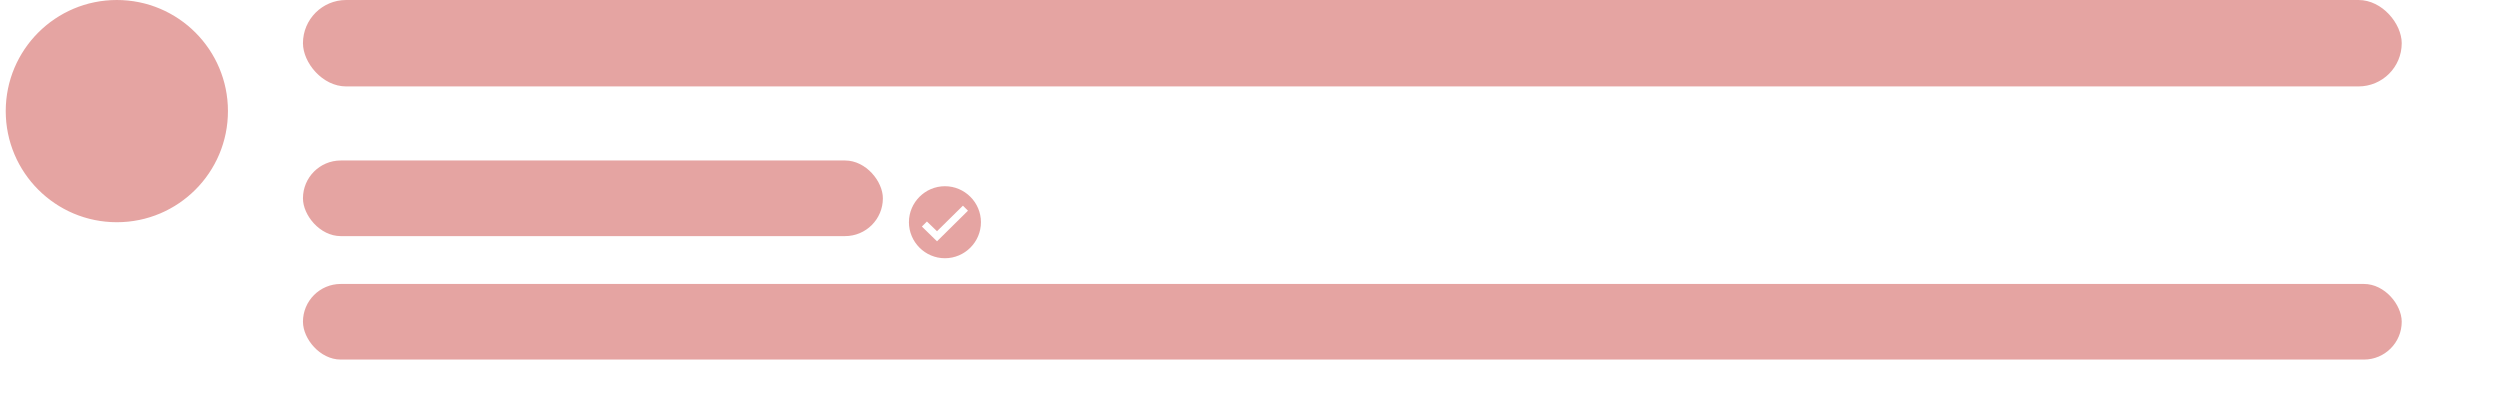
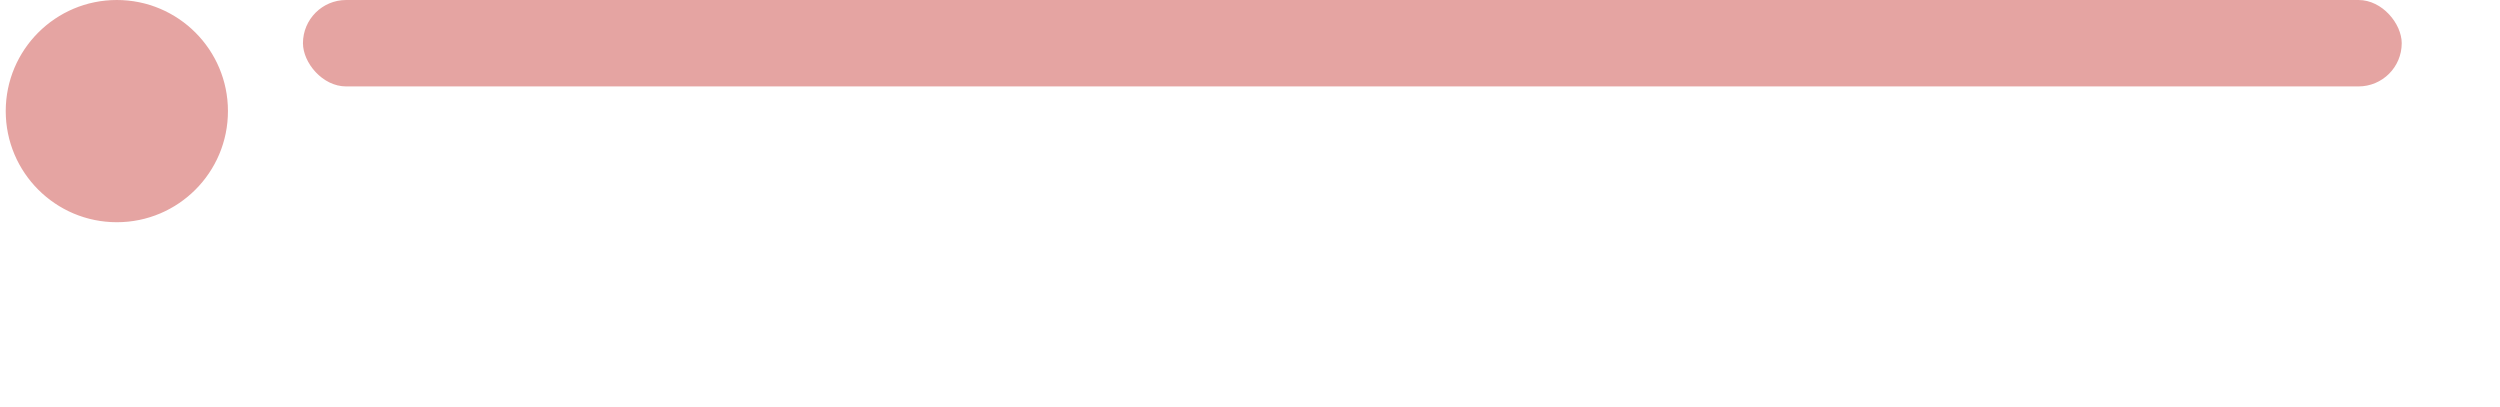
<svg xmlns="http://www.w3.org/2000/svg" width="405" height="66" viewBox="0 0 405 66" fill="none">
  <g opacity="0.44">
    <circle cx="18.928" cy="18" r="17.5" fill="#C4302B" stroke="#C4302B" />
    <g clip-path="url(#clip0_1434_2884)">
      <path d="M151.447 39.45L151.798 39.793L152.148 39.448L157.164 34.489L157.522 34.136L157.166 33.78L156.35 32.963L155.999 32.612L155.645 32.961L151.792 36.76L150.51 35.524L150.156 35.183L149.809 35.53L148.993 36.347L148.635 36.705L148.997 37.058L151.447 39.45ZM147.746 36C147.746 33.068 150.147 30.667 153.079 30.667C156.012 30.667 158.413 33.068 158.413 36C158.413 38.932 156.012 41.334 153.079 41.334C150.147 41.334 147.746 38.932 147.746 36Z" fill="#C4302B" stroke="#C4302B" />
      <rect x="49.079" y="26" width="93.947" height="12.25" rx="6.125" fill="#C4302B" />
      <rect x="49.079" y="46" width="340" height="12.25" rx="6.125" fill="#C4302B" />
    </g>
    <rect x="49.079" width="340" height="14" rx="7" fill="#C4302B" />
  </g>
  <defs>
    <clipPath id="clip0_1434_2884">
-       <rect width="340" height="40" fill="white" transform="translate(49.079 26)" />
-     </clipPath>
+       </clipPath>
  </defs>
</svg>